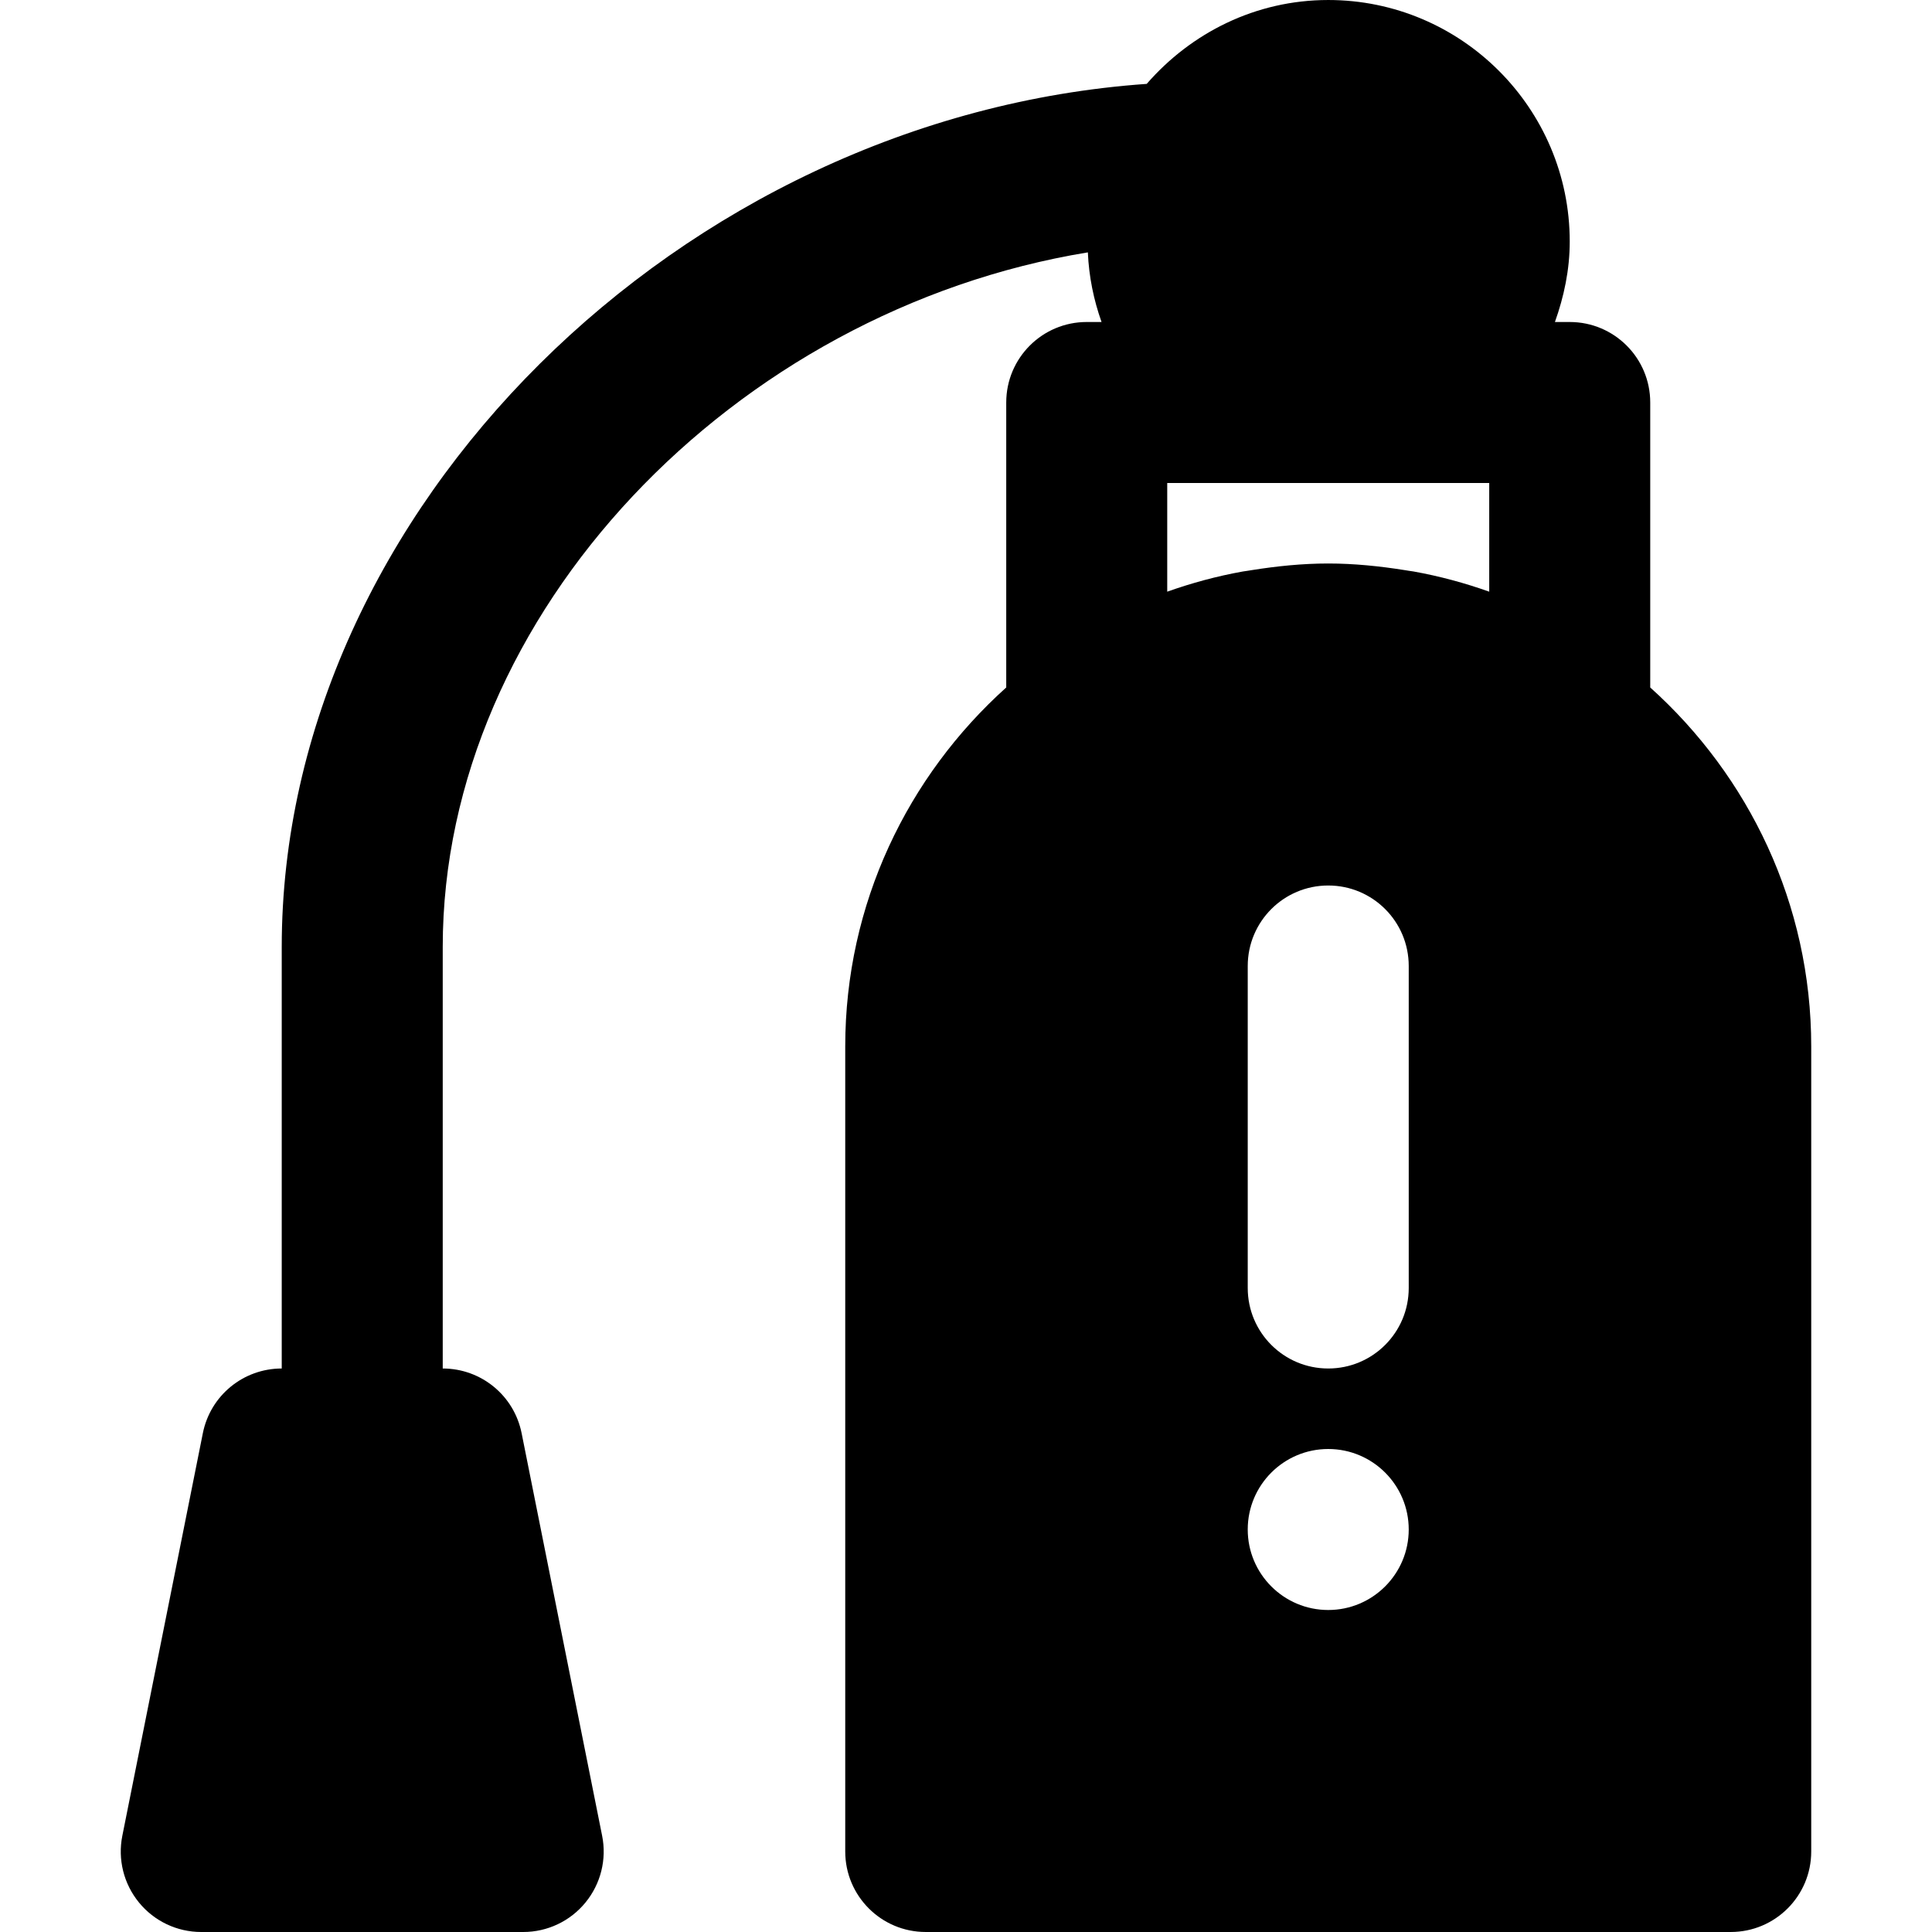
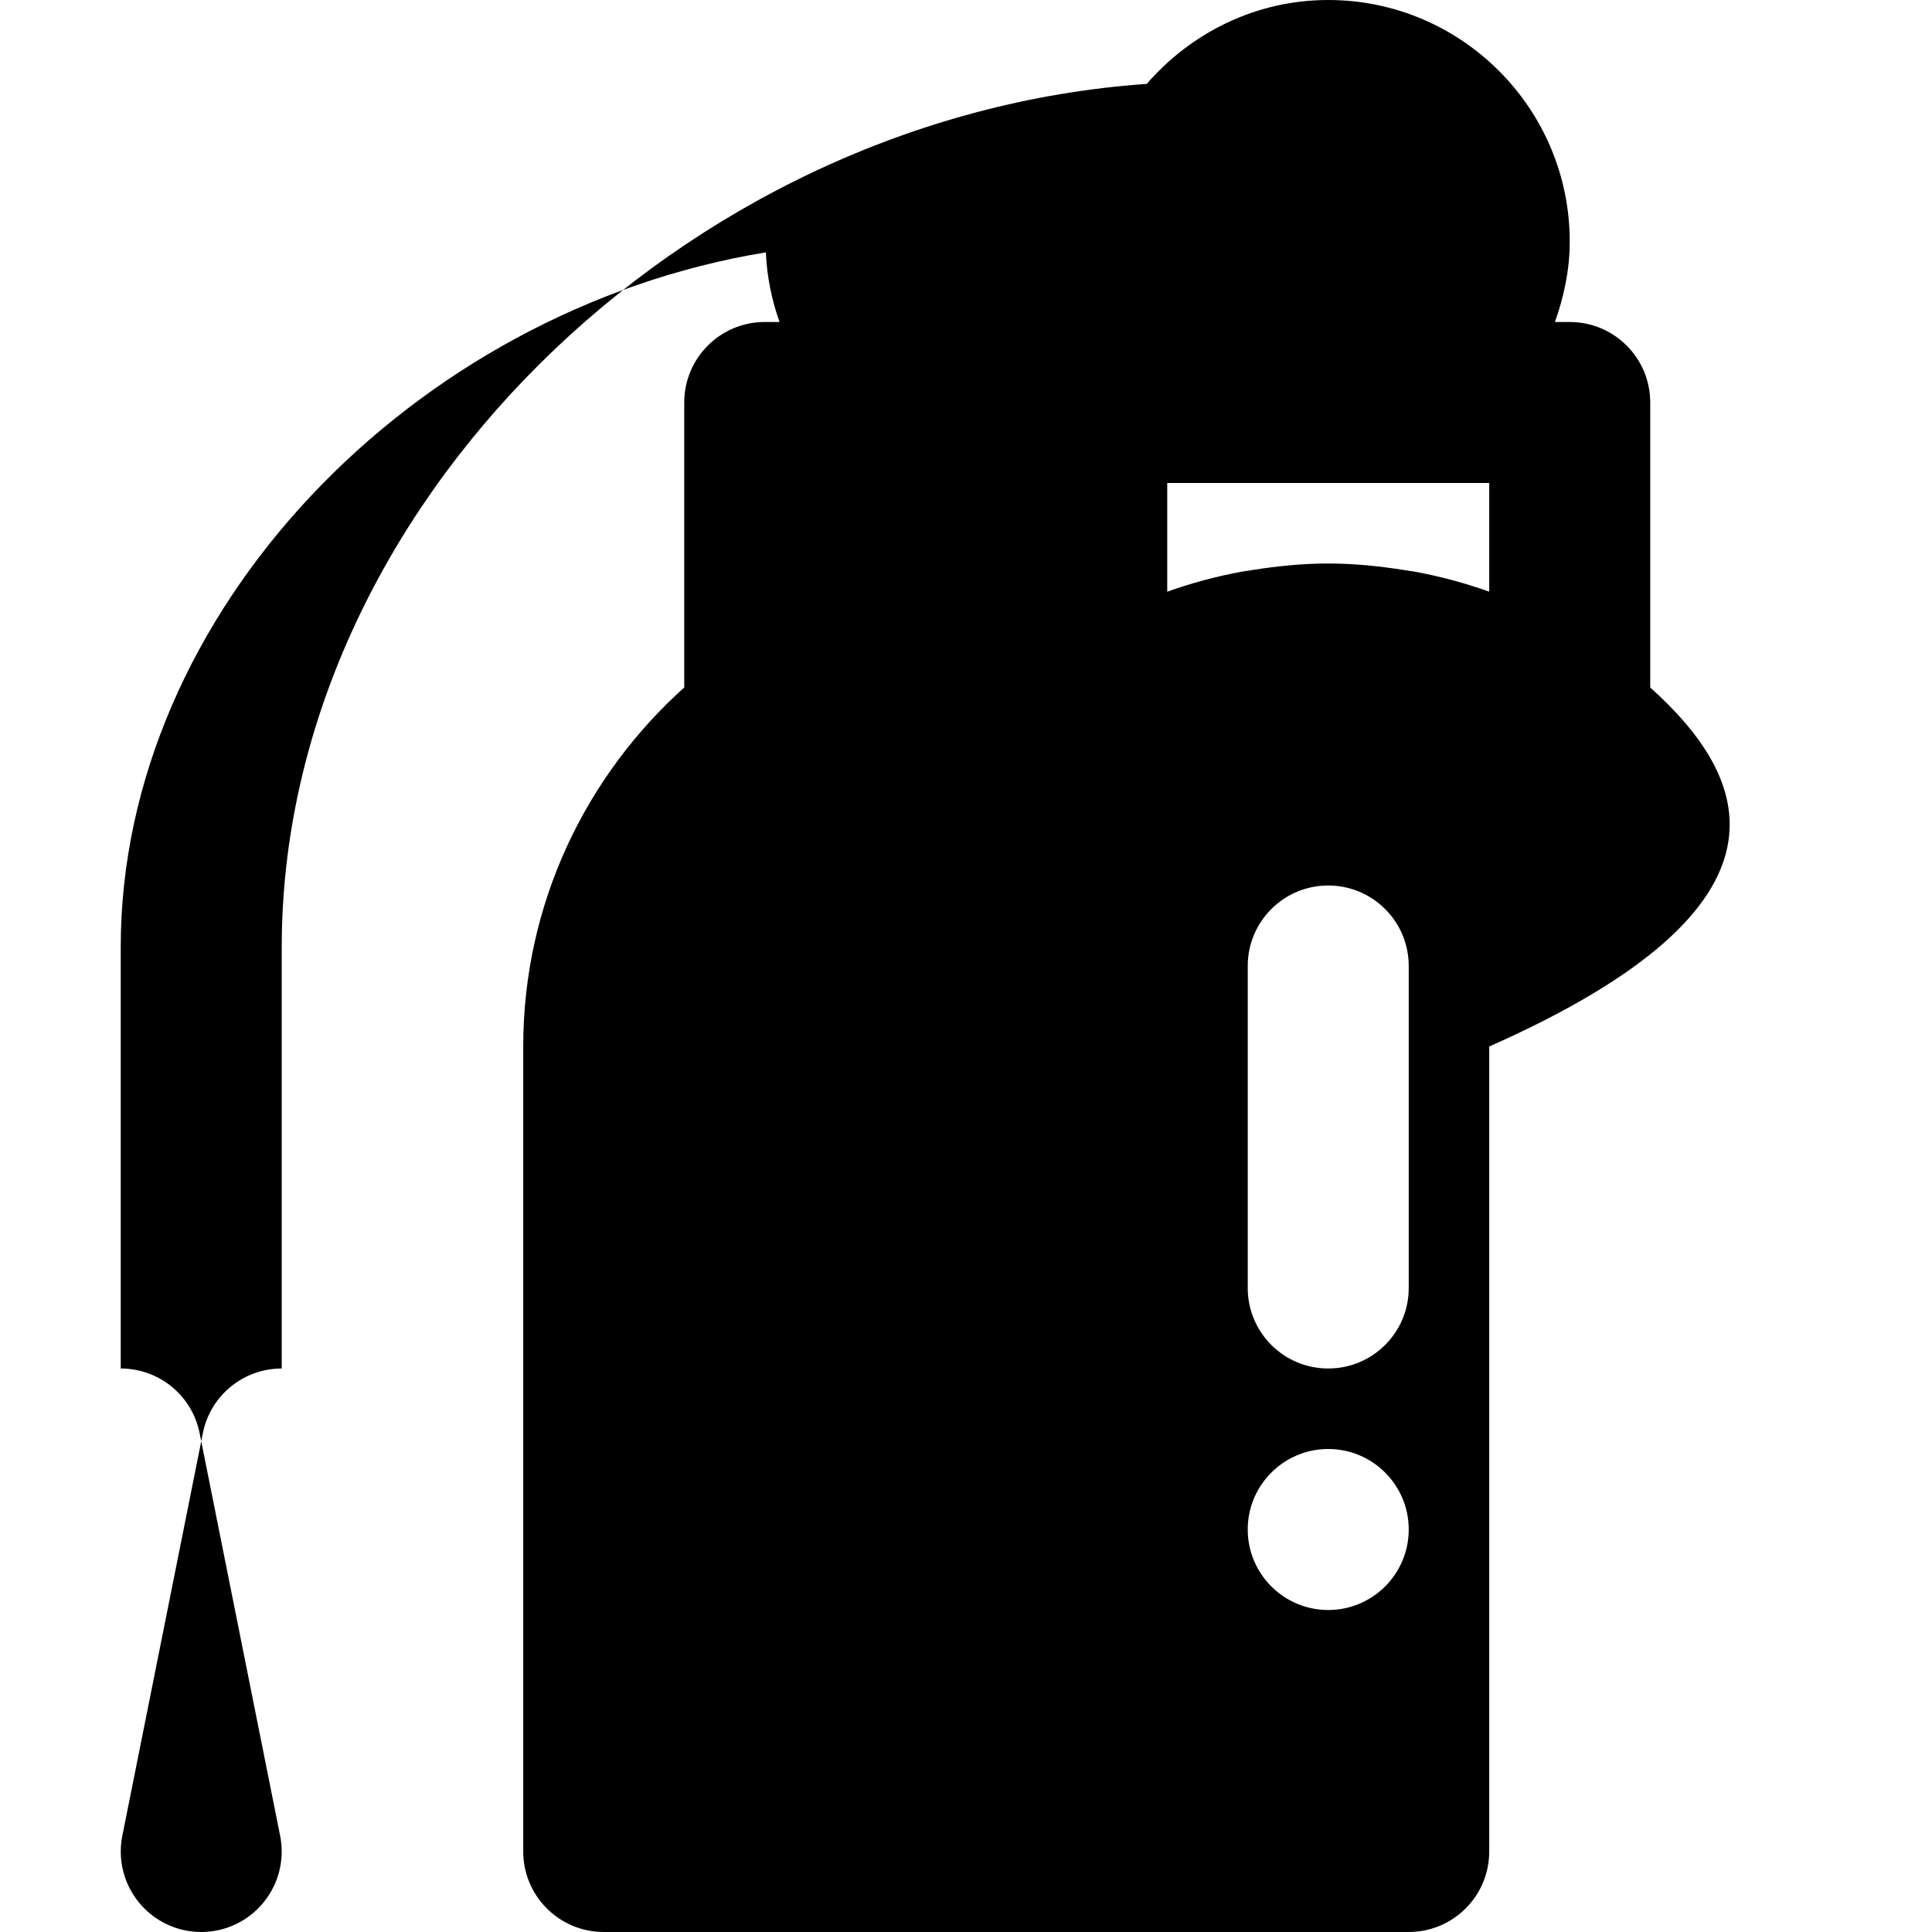
<svg xmlns="http://www.w3.org/2000/svg" fill="#000000" height="800px" width="800px" version="1.1" id="Layer_1" viewBox="0 0 512 512" xml:space="preserve">
  <g>
    <g>
-       <path d="M437.329,182.187v-75.52c0-11.776-9.536-21.333-21.333-21.333h-3.925c2.389-6.699,3.925-13.824,3.925-21.333    c0-35.285-28.715-64-64-64c-19.264,0-36.352,8.725-48.107,22.229C180.625,30.869,74.662,135.168,74.662,250.965v111.701    c-10.176,0-18.923,7.168-20.907,17.152L32.422,486.485c-1.259,6.272,0.363,12.757,4.416,17.707S46.929,512,53.329,512h85.333    c6.4,0,12.437-2.859,16.491-7.808c4.053-4.949,5.675-11.435,4.416-17.707l-21.333-106.667    c-1.984-9.984-10.731-17.152-20.907-17.152V250.965c0-88.469,77.205-168.725,170.965-184.085    c0.277,6.464,1.557,12.629,3.627,18.453h-3.925c-11.797,0-21.333,9.557-21.333,21.333v75.52    c-26.112,23.467-42.667,57.365-42.667,95.147v213.333c0,11.776,9.536,21.333,21.333,21.333h213.333    c11.797,0,21.333-9.557,21.333-21.333V277.333C479.995,239.552,463.441,205.653,437.329,182.187z M351.995,426.667    c-11.776,0-21.333-9.557-21.333-21.333S340.219,384,351.995,384s21.333,9.557,21.333,21.333S363.771,426.667,351.995,426.667z     M373.329,341.333c0,11.776-9.536,21.333-21.333,21.333c-11.797,0-21.333-9.557-21.333-21.333V256    c0-11.776,9.536-21.333,21.333-21.333c11.797,0,21.333,9.557,21.333,21.333V341.333z M394.662,156.8    c-6.485-2.304-13.163-4.117-20.075-5.355c-0.789-0.128-1.579-0.213-2.368-0.363c-6.592-1.045-13.333-1.749-20.224-1.749    c-6.891,0-13.632,0.704-20.224,1.749c-0.789,0.149-1.579,0.235-2.368,0.363c-6.912,1.237-13.589,3.051-20.075,5.355V128h85.333    V156.8z" />
+       <path d="M437.329,182.187v-75.52c0-11.776-9.536-21.333-21.333-21.333h-3.925c2.389-6.699,3.925-13.824,3.925-21.333    c0-35.285-28.715-64-64-64c-19.264,0-36.352,8.725-48.107,22.229C180.625,30.869,74.662,135.168,74.662,250.965v111.701    c-10.176,0-18.923,7.168-20.907,17.152L32.422,486.485c-1.259,6.272,0.363,12.757,4.416,17.707S46.929,512,53.329,512c6.4,0,12.437-2.859,16.491-7.808c4.053-4.949,5.675-11.435,4.416-17.707l-21.333-106.667    c-1.984-9.984-10.731-17.152-20.907-17.152V250.965c0-88.469,77.205-168.725,170.965-184.085    c0.277,6.464,1.557,12.629,3.627,18.453h-3.925c-11.797,0-21.333,9.557-21.333,21.333v75.52    c-26.112,23.467-42.667,57.365-42.667,95.147v213.333c0,11.776,9.536,21.333,21.333,21.333h213.333    c11.797,0,21.333-9.557,21.333-21.333V277.333C479.995,239.552,463.441,205.653,437.329,182.187z M351.995,426.667    c-11.776,0-21.333-9.557-21.333-21.333S340.219,384,351.995,384s21.333,9.557,21.333,21.333S363.771,426.667,351.995,426.667z     M373.329,341.333c0,11.776-9.536,21.333-21.333,21.333c-11.797,0-21.333-9.557-21.333-21.333V256    c0-11.776,9.536-21.333,21.333-21.333c11.797,0,21.333,9.557,21.333,21.333V341.333z M394.662,156.8    c-6.485-2.304-13.163-4.117-20.075-5.355c-0.789-0.128-1.579-0.213-2.368-0.363c-6.592-1.045-13.333-1.749-20.224-1.749    c-6.891,0-13.632,0.704-20.224,1.749c-0.789,0.149-1.579,0.235-2.368,0.363c-6.912,1.237-13.589,3.051-20.075,5.355V128h85.333    V156.8z" />
    </g>
  </g>
</svg>